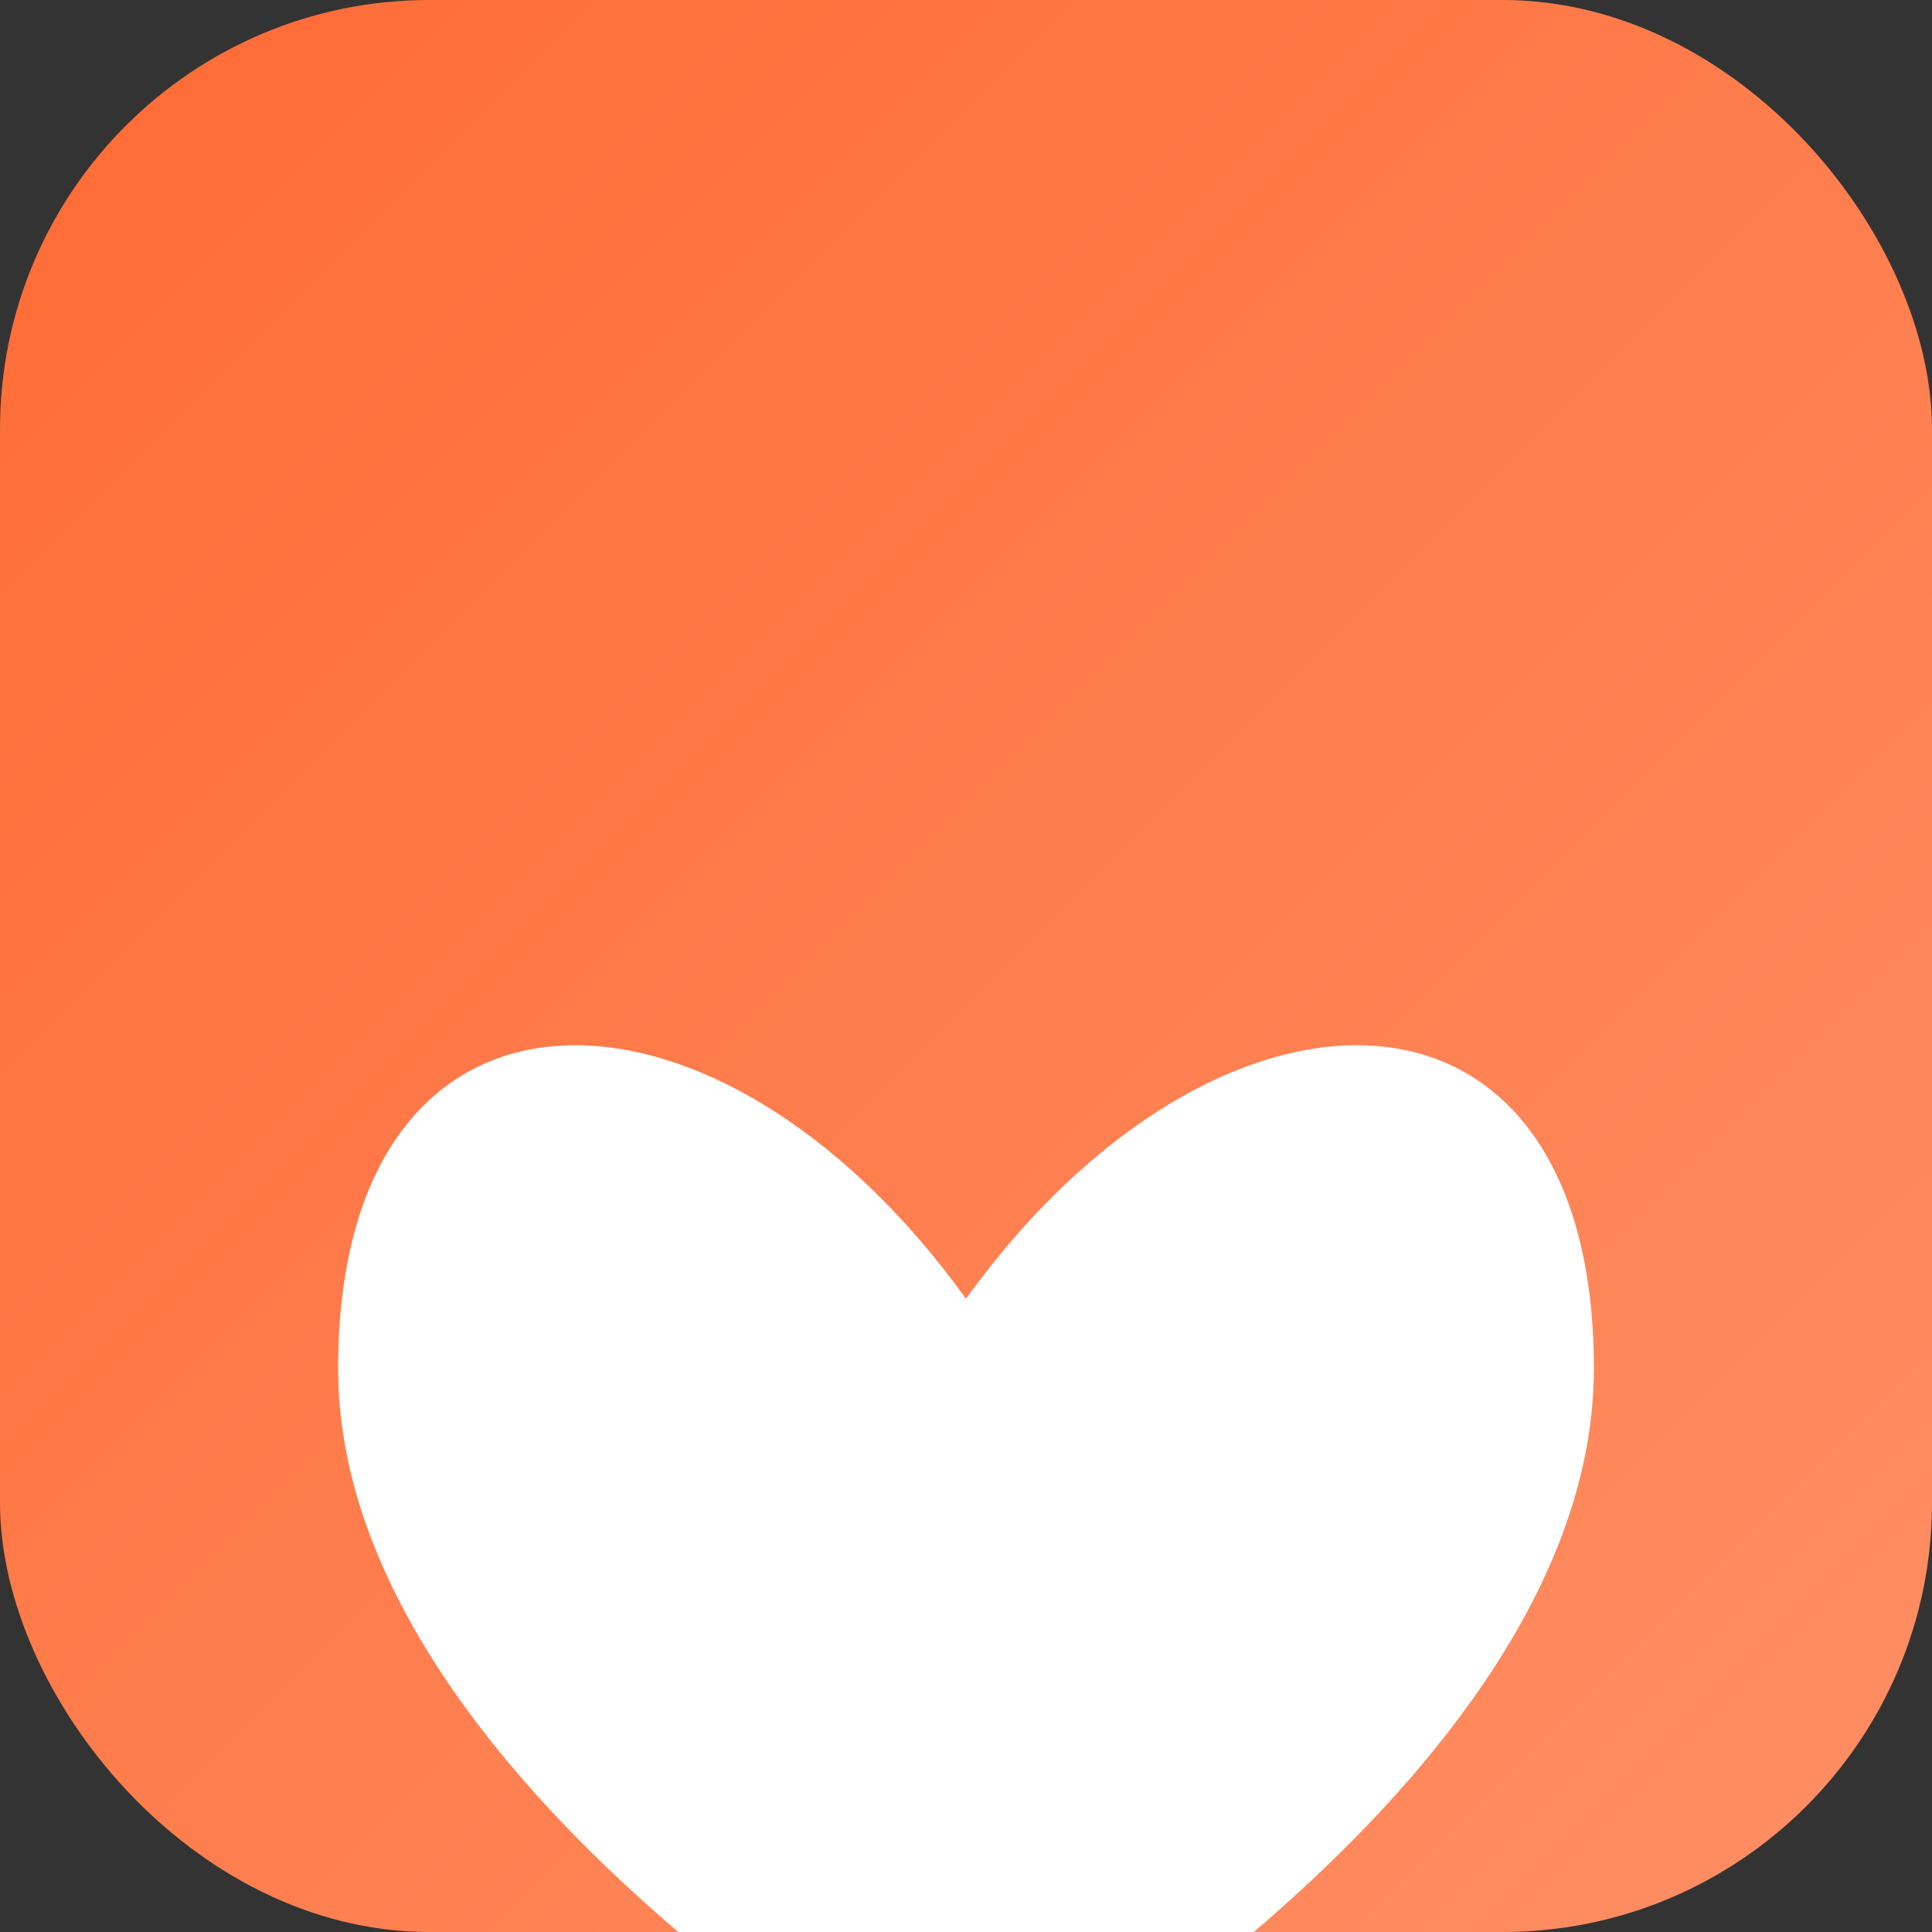
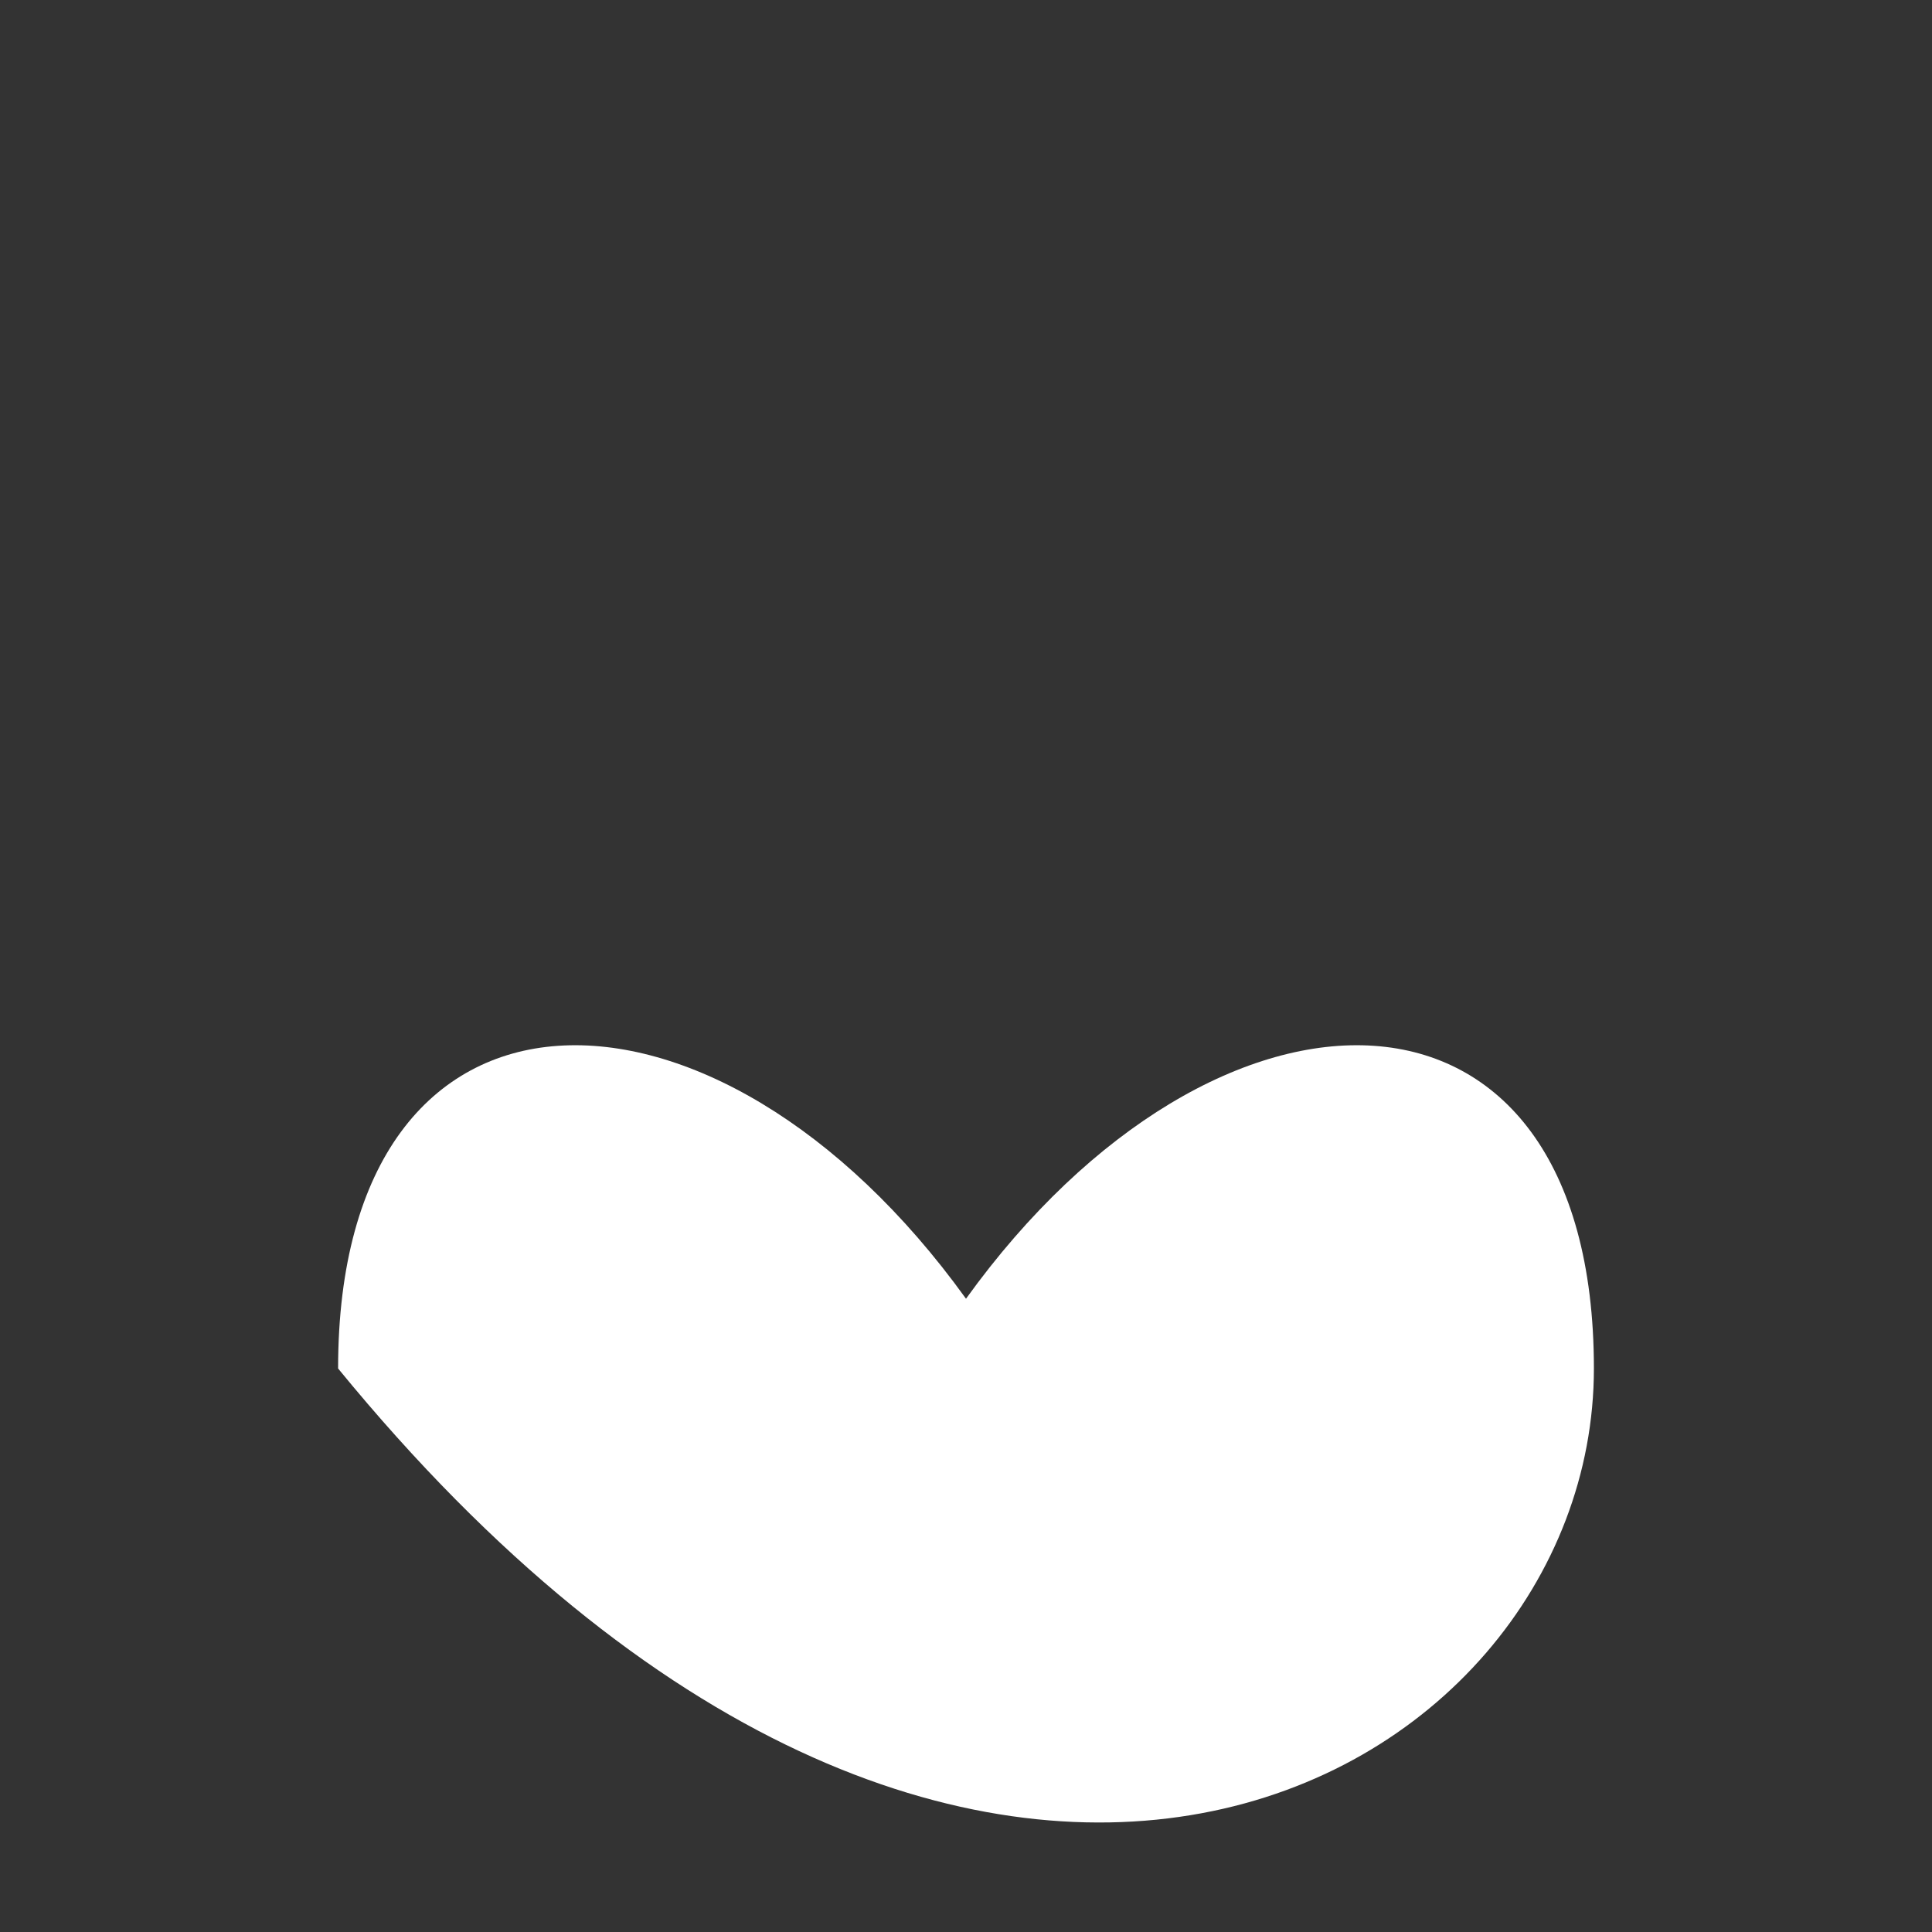
<svg xmlns="http://www.w3.org/2000/svg" width="180" height="180">
  <rect width="100%" height="100%" fill="#333333" stroke="none" />
  <defs>
    <linearGradient id="bgGrad" x1="0%" y1="0%" x2="100%" y2="100%">
      <stop offset="0%" style="stop-color:#FF6B35" />
      <stop offset="100%" style="stop-color:#FF8F65" />
    </linearGradient>
  </defs>
-   <rect width="180" height="180" rx="40" fill="url(#bgGrad)" />
  <g transform="translate(90, 95)">
-     <path d="M0 20 C-18 -5 -45 -5 -45 25 C-45 55 0 80 0 80 C0 80 45 55 45 25 C45 -5 18 -5 0 20" fill="white" transform="scale(1.3)" />
+     <path d="M0 20 C-18 -5 -45 -5 -45 25 C0 80 45 55 45 25 C45 -5 18 -5 0 20" fill="white" transform="scale(1.3)" />
  </g>
</svg>